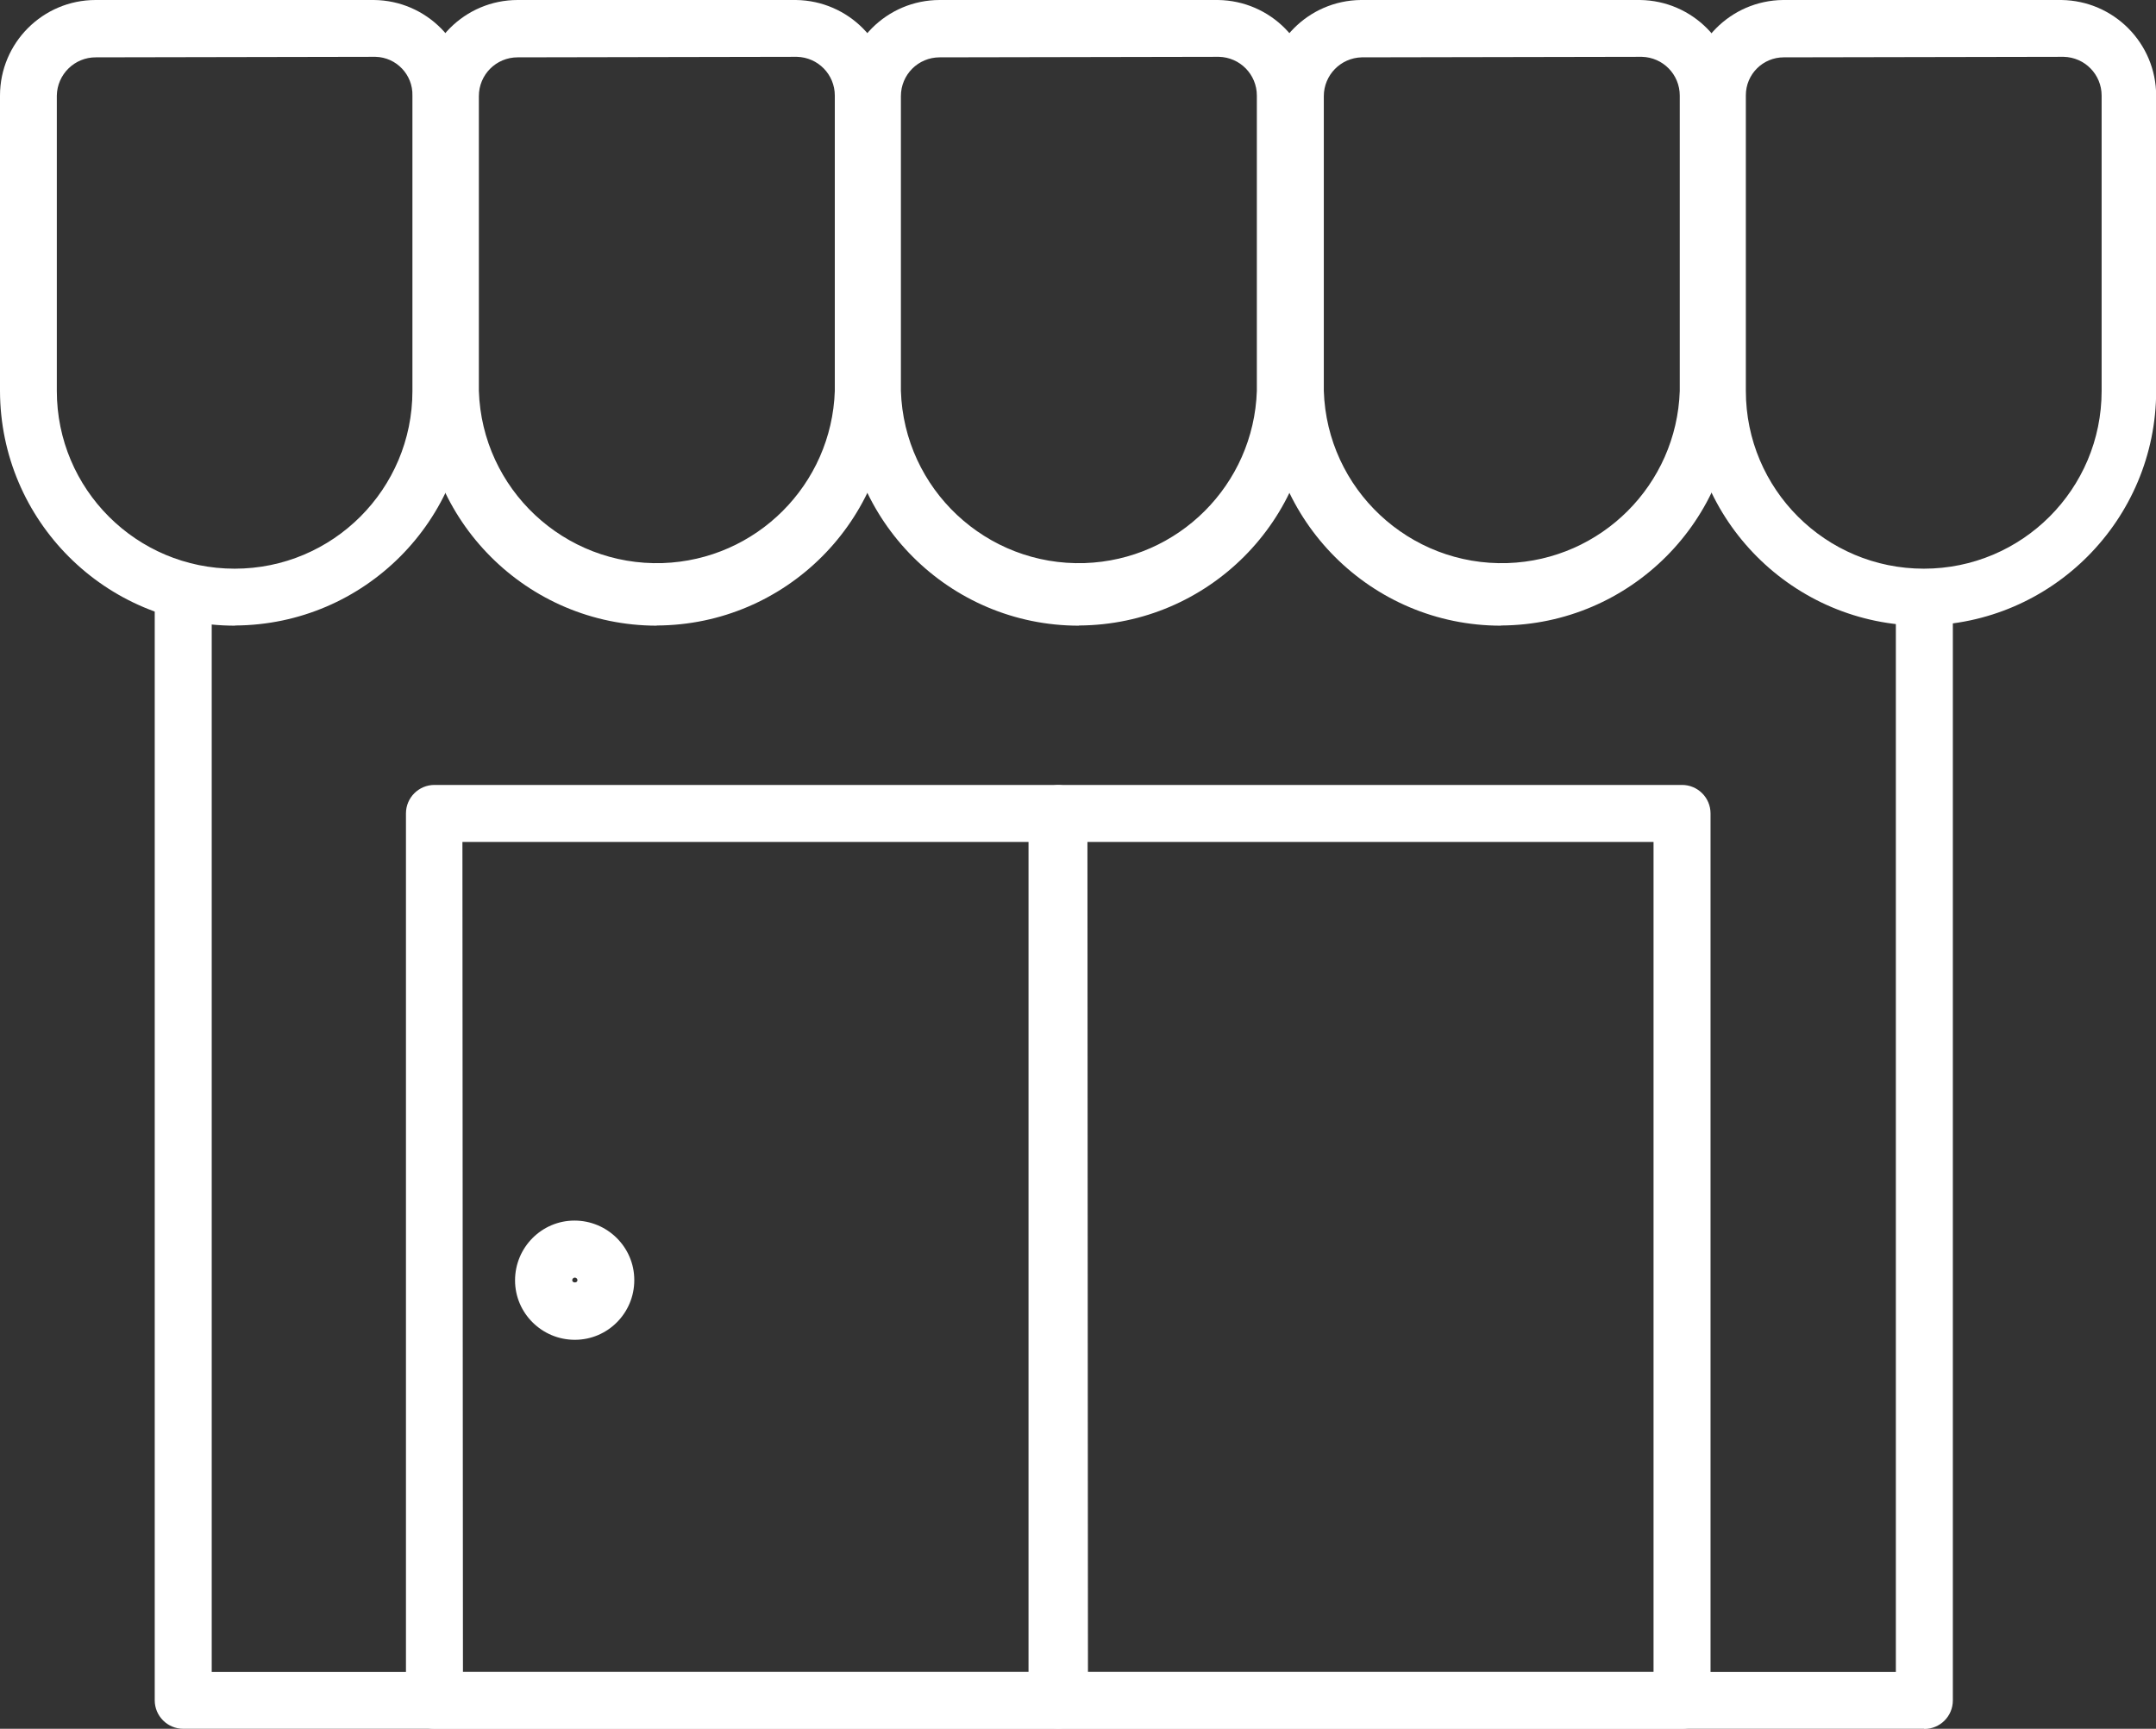
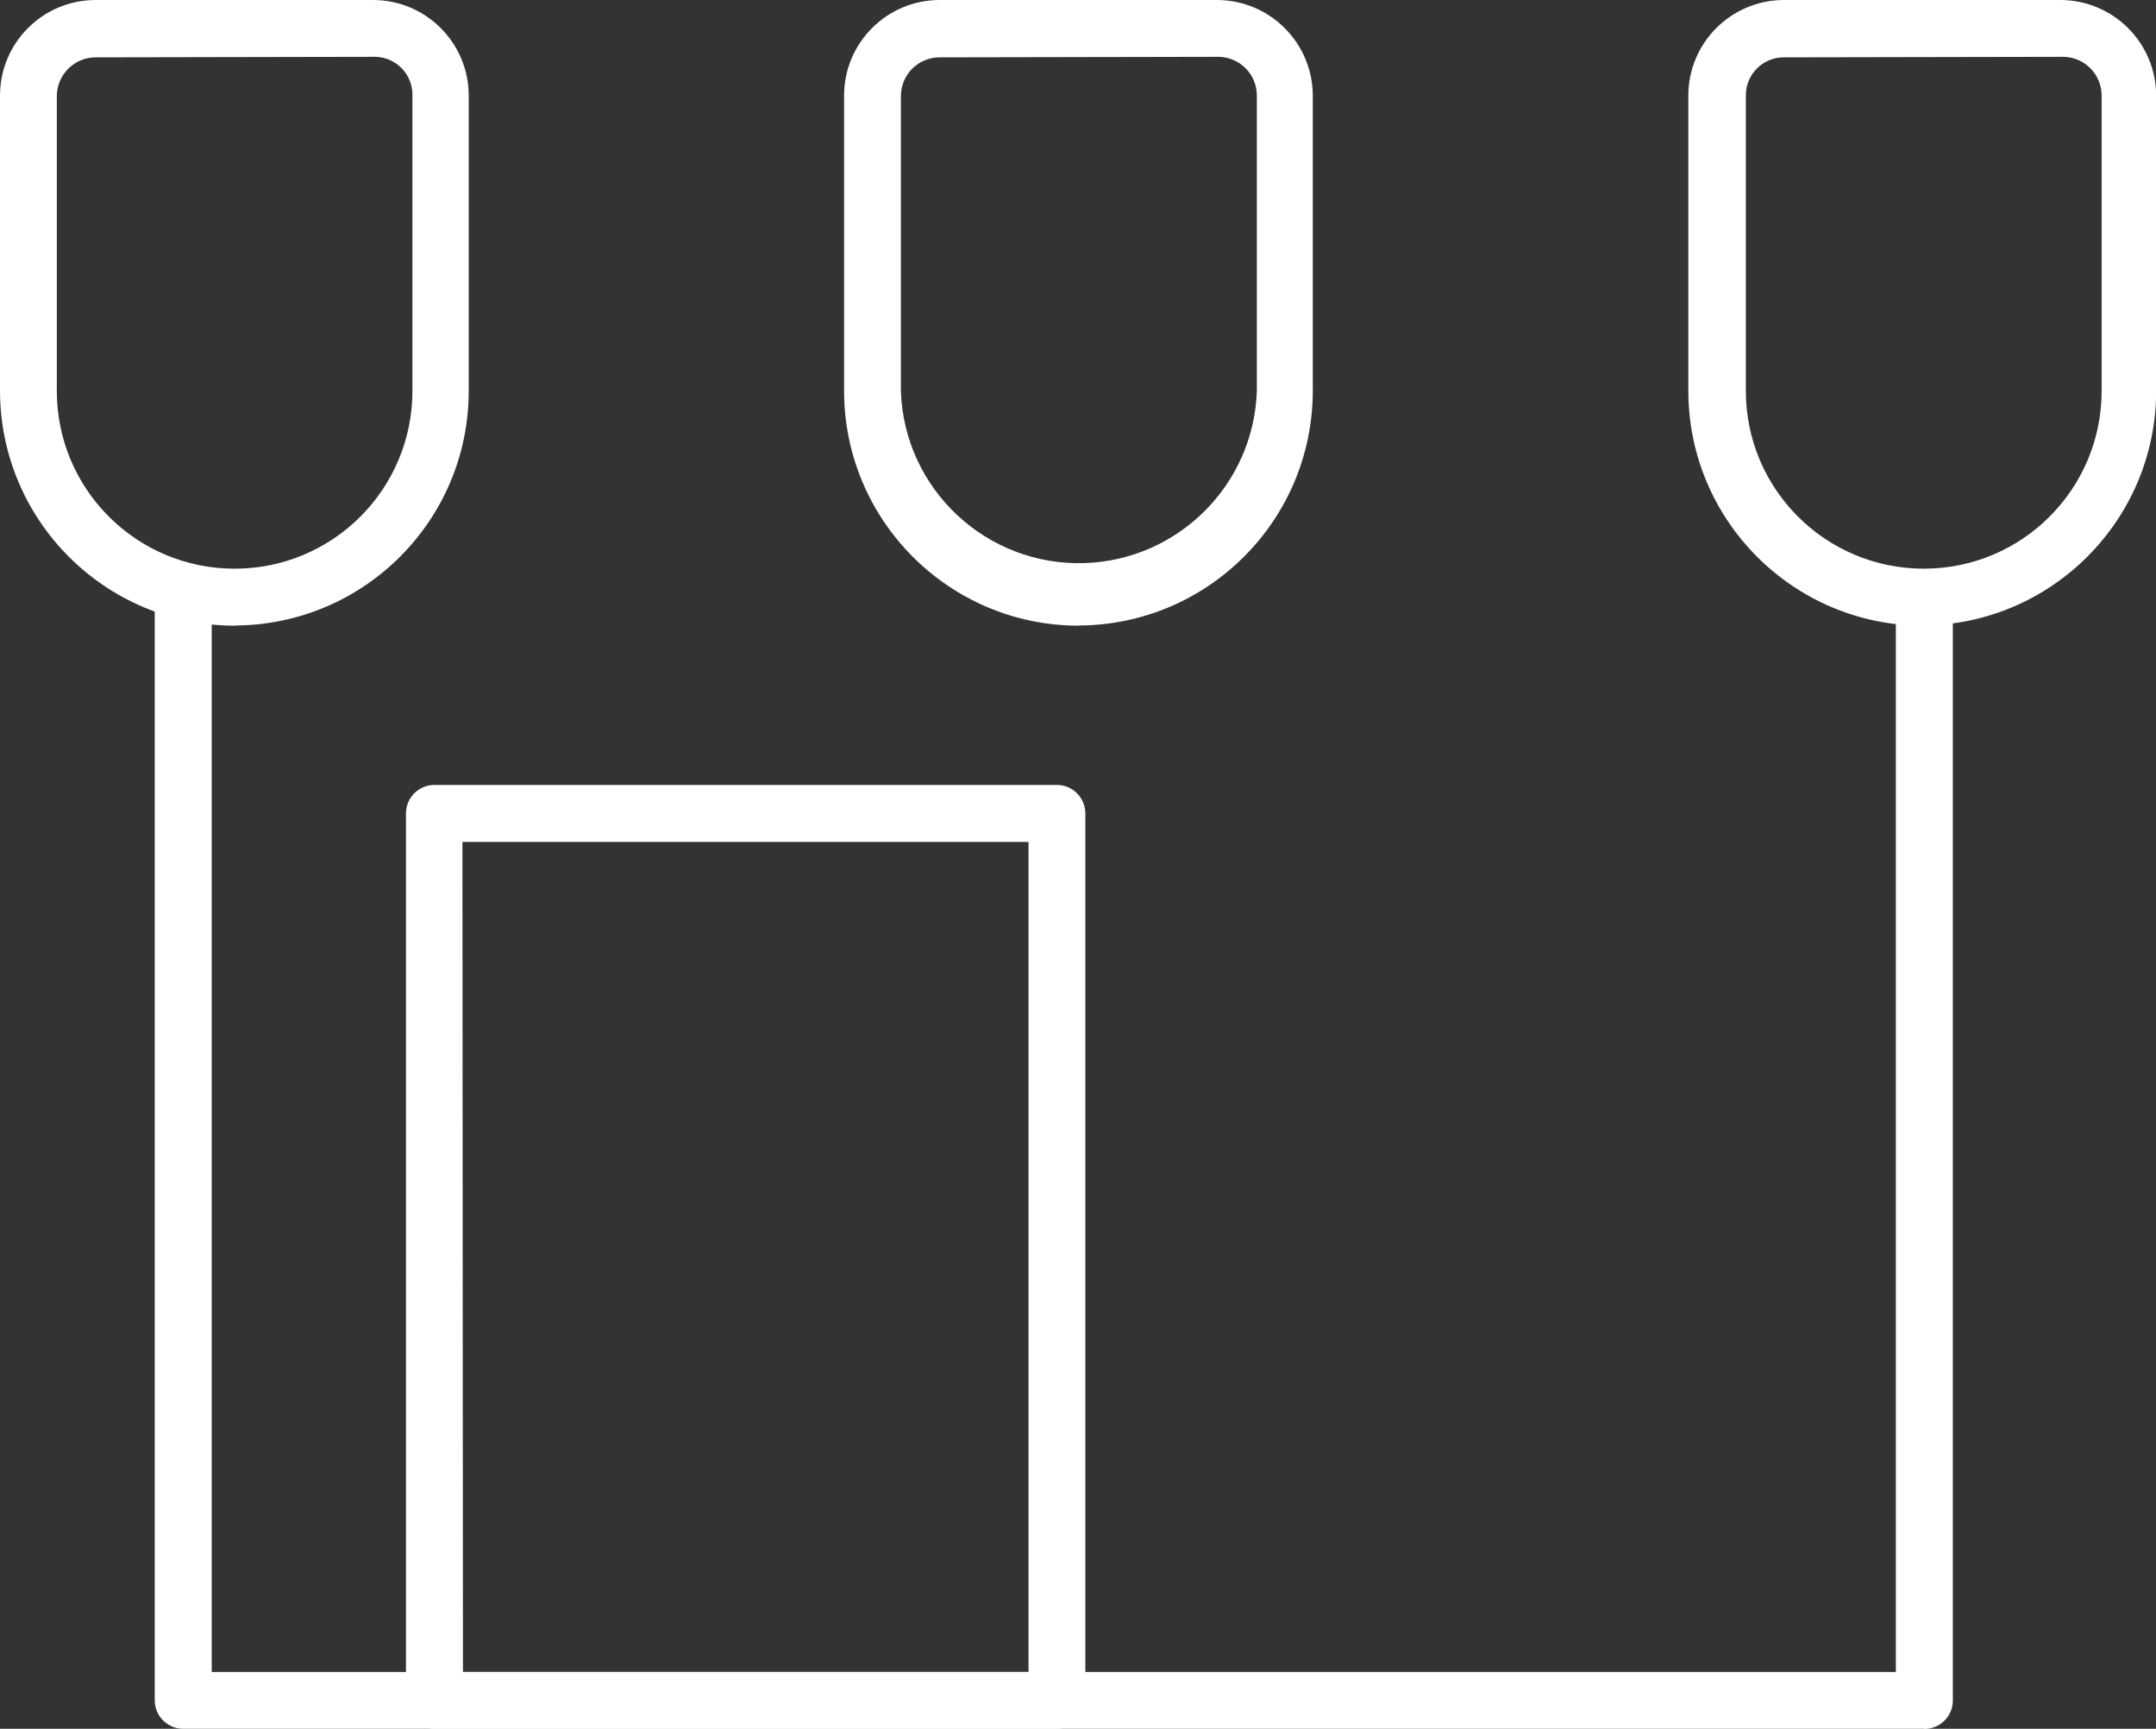
<svg xmlns="http://www.w3.org/2000/svg" id="Ebene_1" data-name="Ebene 1" viewBox="0 0 123.32 98.89">
  <rect x="0" y="0" width="123.32" height="98.89" fill="#333333" stroke="none" />
  <defs>
    <style>
      .cls-1 {
        fill: #fff;
      }
    </style>
  </defs>
  <g id="Bildmaterial_98" data-name="Bildmaterial 98">
    <path class="cls-1" d="M110.06,98.89H10.48c-.9,0-1.63-.73-1.63-1.63v-62.64c0-.9.73-1.63,1.63-1.63s1.63.73,1.63,1.63v61.02h96.33v-60.52c0-.9.73-1.63,1.63-1.63s1.63.73,1.63,1.63v62.15c0,.9-.73,1.63-1.63,1.63h0Z" />
-     <path class="cls-1" d="M96.21,98.89h-35.6c-.9,0-1.63-.73-1.63-1.63v-50.73c0-.9.73-1.63,1.63-1.63h35.6c.9,0,1.63.73,1.63,1.63v50.73c0,.9-.73,1.63-1.63,1.63ZM62.23,95.64h32.35v-47.48h-32.38l.03,47.48Z" />
    <path class="cls-1" d="M60.46,98.89H24.85c-.9,0-1.63-.73-1.63-1.63v-50.73c0-.9.73-1.63,1.63-1.63h35.6c.9,0,1.63.73,1.63,1.63v50.73c0,.9-.73,1.63-1.63,1.63ZM26.48,95.64h32.35v-47.48H26.45l.03,47.48Z" />
    <path class="cls-1" d="M13.45,35.79c-7.42,0-13.43-6.01-13.45-13.42V5.47C0,2.45,2.45,0,5.47,0h15.92c3,.03,5.42,2.47,5.42,5.47v16.89c0,7.39-5.97,13.38-13.36,13.42ZM5.49,3.28c-1.22-.01-2.22.97-2.24,2.19v16.89c0,5.62,4.55,10.17,10.17,10.17s10.17-4.55,10.17-10.17V5.47c.03-1.2-.92-2.19-2.11-2.22-.02,0-.04,0-.05,0l-15.94.03Z" />
-     <path class="cls-1" d="M37.56,35.79c-7.41-.01-13.41-6.02-13.42-13.42V5.47c0-3.02,2.45-5.47,5.47-5.47h15.92c3,.04,5.41,2.47,5.42,5.47v16.89c-.01,7.39-5.99,13.39-13.38,13.42ZM29.61,3.28c-1.23,0-2.22.99-2.22,2.22v16.86c.18,5.62,4.89,10.03,10.51,9.85,5.36-.18,9.67-4.48,9.85-9.85V5.47c0-1.21-.96-2.19-2.17-2.22l-15.97.03Z" />
    <path class="cls-1" d="M61.71,35.79c-7.41,0-13.42-6.01-13.43-13.42V5.47c0-3.02,2.45-5.47,5.47-5.47h15.92c3,.04,5.41,2.47,5.42,5.47v16.89c-.01,7.39-5.98,13.38-13.37,13.42ZM53.75,3.28c-1.23,0-2.22.99-2.22,2.22v16.86c.18,5.62,4.89,10.03,10.51,9.85,5.36-.18,9.67-4.48,9.85-9.85V5.47c0-1.21-.96-2.19-2.17-2.22l-15.97.03Z" />
-     <path class="cls-1" d="M85.85,35.79c-7.41,0-13.42-6.01-13.43-13.42V5.47c0-3,2.42-5.44,5.42-5.47h15.97c3,.04,5.41,2.47,5.42,5.47v16.89c-.01,7.39-5.98,13.38-13.37,13.42ZM77.89,3.28c-1.21.03-2.17,1.02-2.17,2.22v16.86c.18,5.62,4.89,10.03,10.51,9.85,5.36-.18,9.67-4.48,9.85-9.85V5.47c0-1.21-.96-2.19-2.17-2.22l-16.02.03Z" />
    <path class="cls-1" d="M109.99,35.79c-7.41-.01-13.41-6.02-13.42-13.42V5.47c0-3,2.42-5.44,5.42-5.47h15.92c3,.04,5.41,2.47,5.42,5.47v16.89c-.01,7.37-5.96,13.36-13.33,13.42ZM102.03,3.28c-1.2,0-2.17.97-2.17,2.17,0,.02,0,.04,0,.05v16.86c0,5.62,4.56,10.17,10.18,10.17,5.62,0,10.17-4.55,10.17-10.17V5.47c0-1.21-.96-2.19-2.17-2.22l-16.01.03Z" />
-     <path class="cls-1" d="M32.88,76.64c-1.88,0-3.42-1.52-3.42-3.4s1.52-3.42,3.4-3.42c1.88,0,3.42,1.52,3.42,3.4,0,0,0,0,0,.01,0,1.88-1.52,3.41-3.4,3.41ZM32.88,73.08c-.08,0-.15.07-.15.15,0,.17.3.17.3,0,0-.08-.07-.15-.15-.15Z" />
  </g>
</svg>